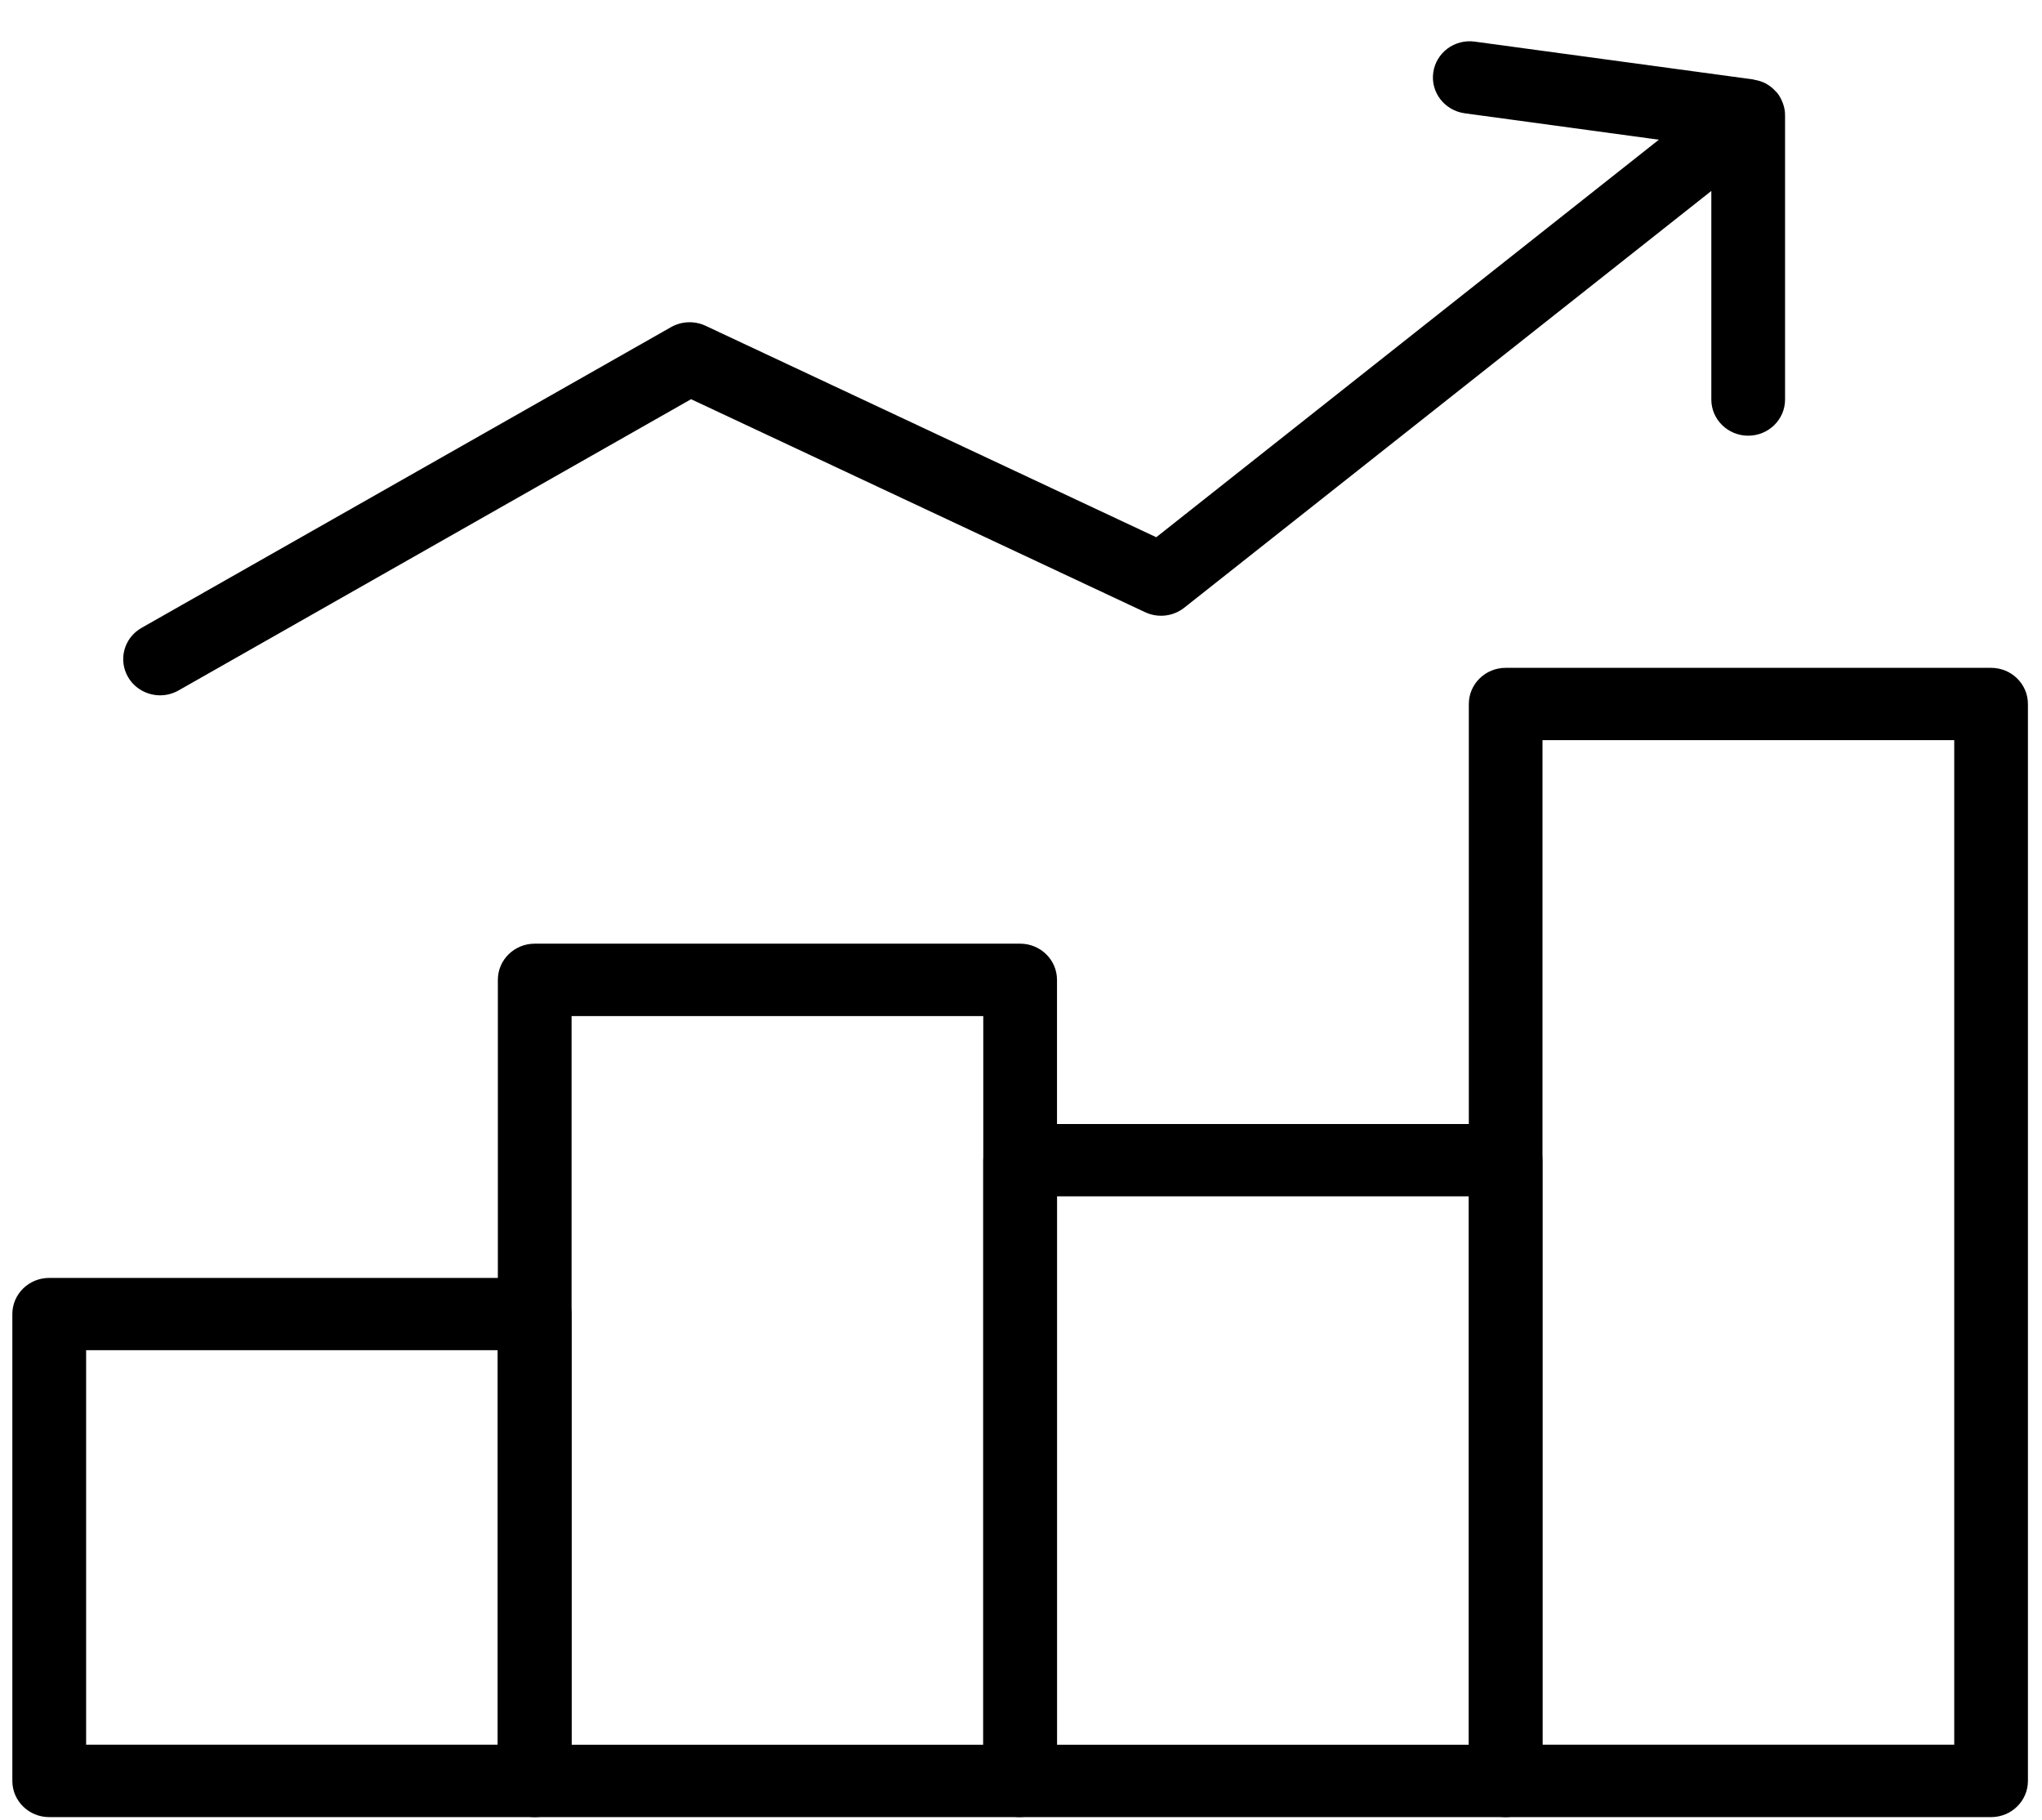
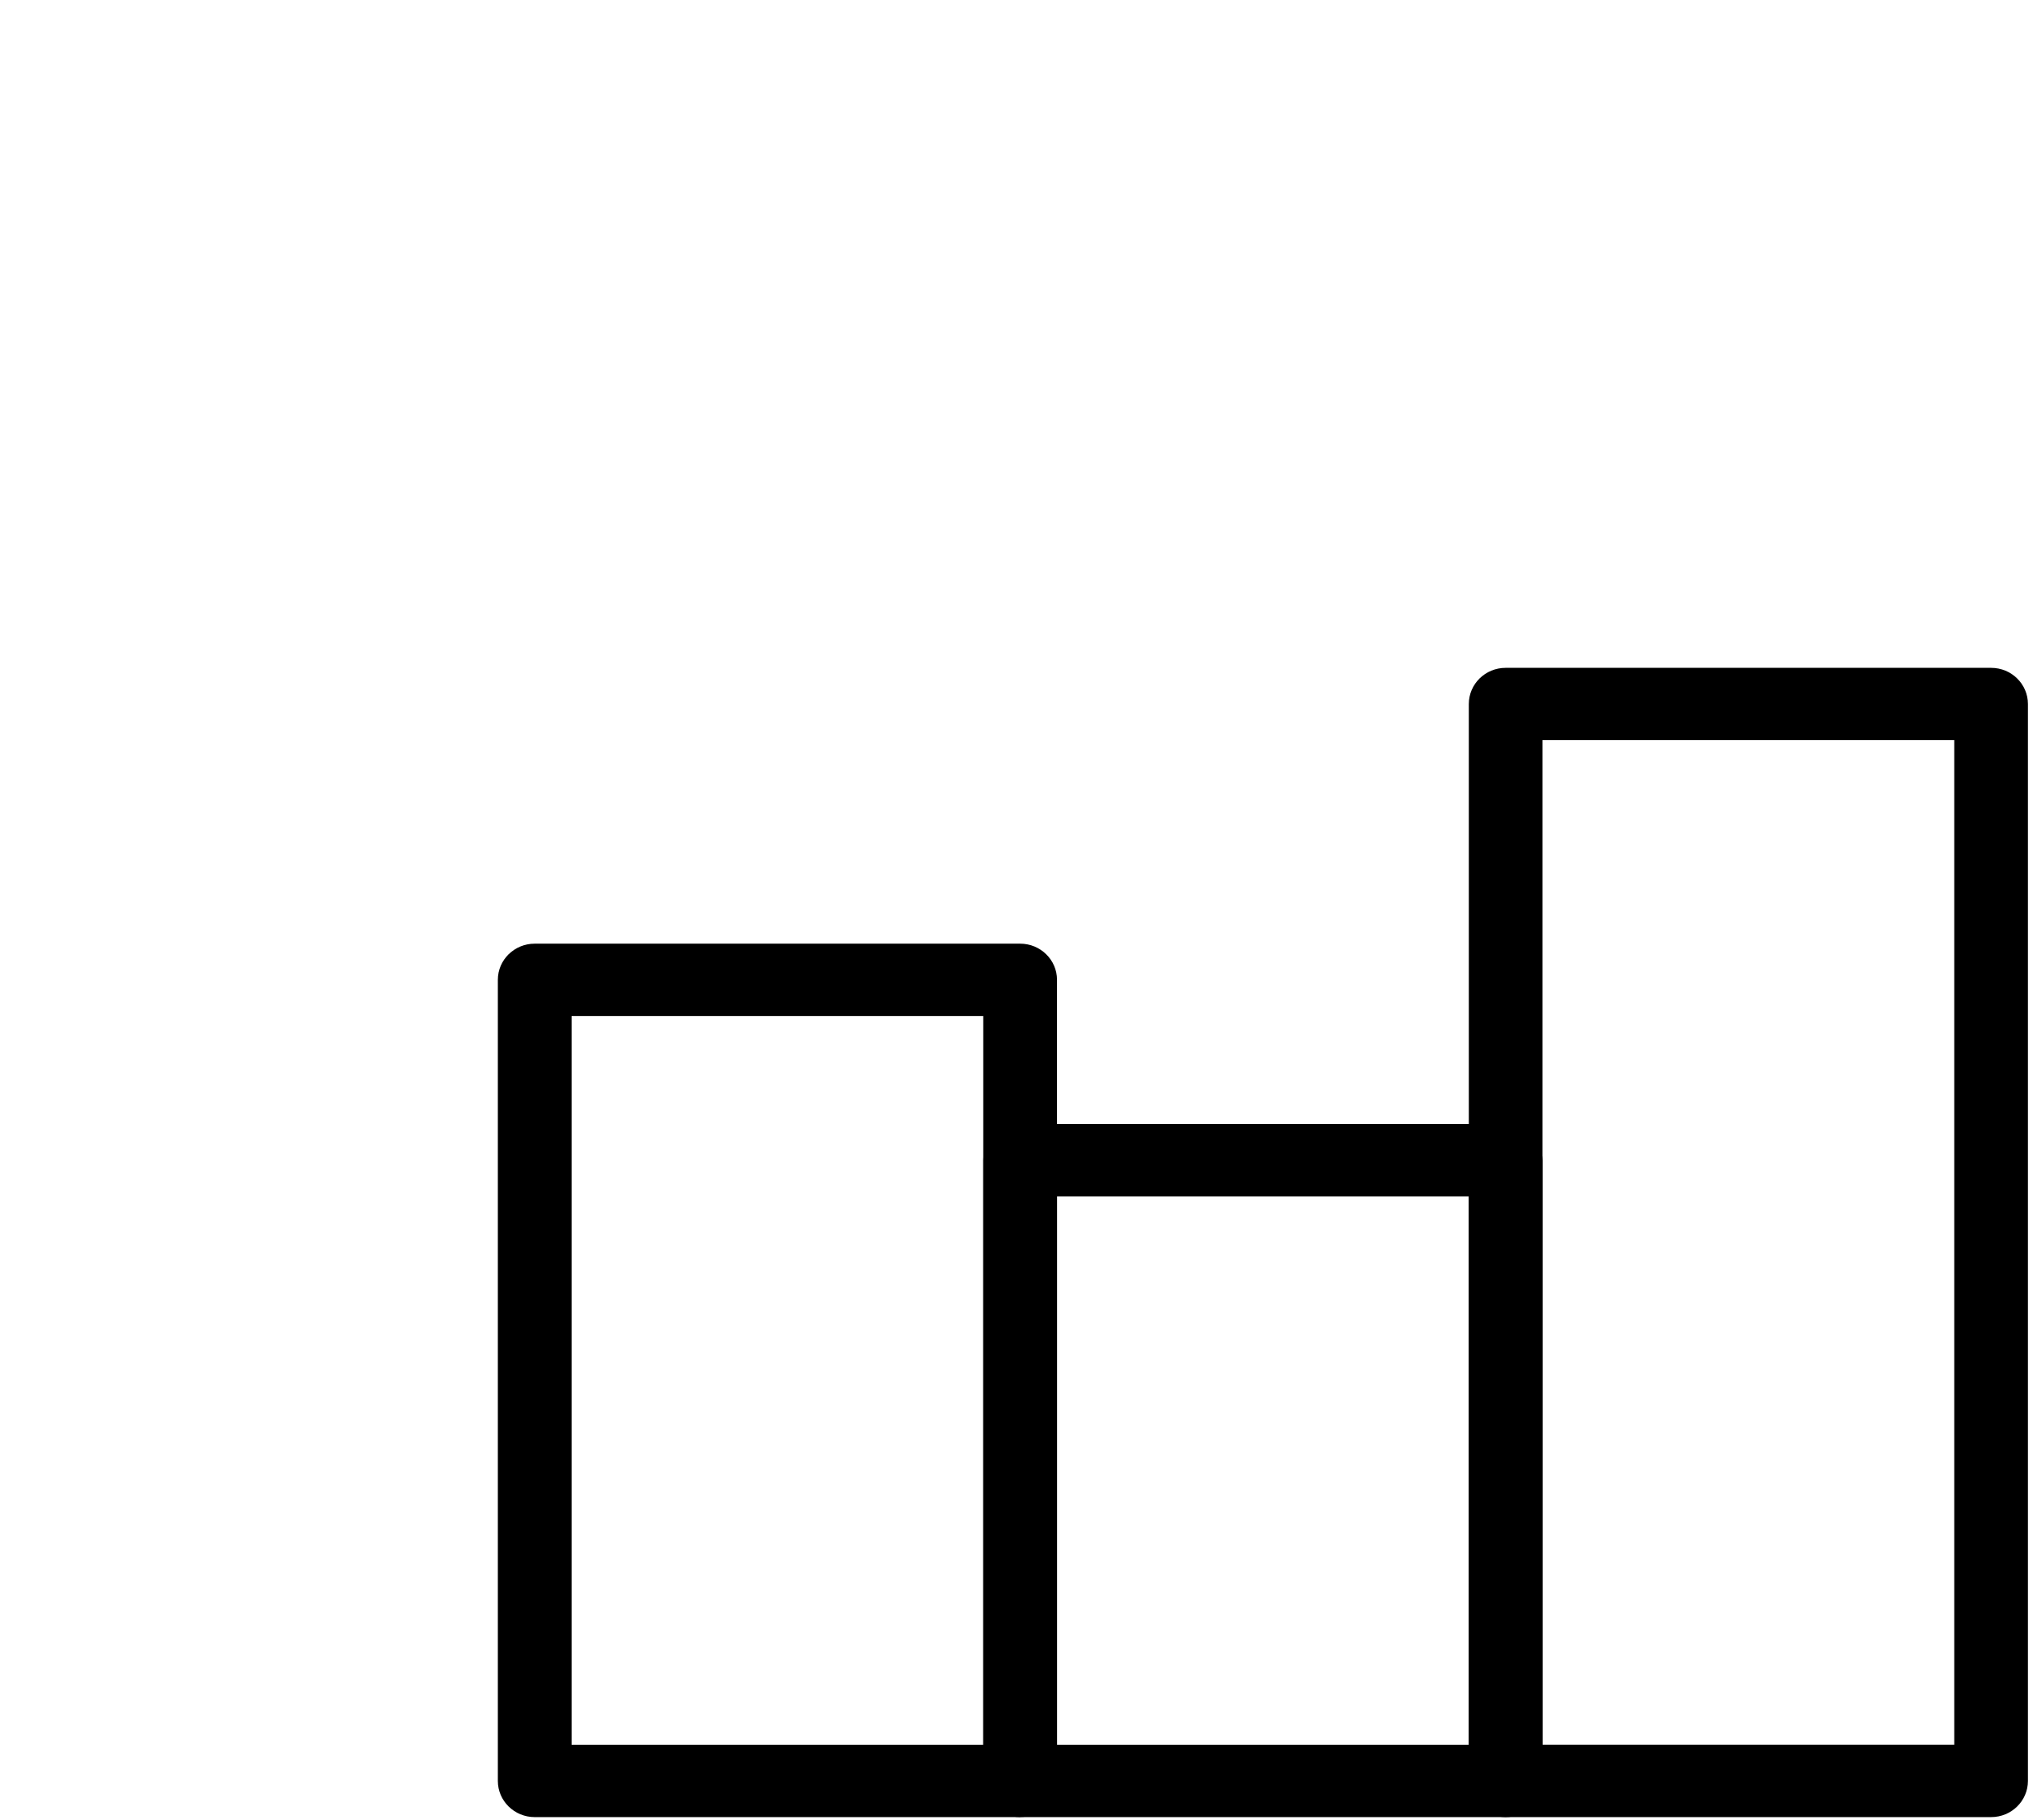
<svg xmlns="http://www.w3.org/2000/svg" width="46" height="41" viewBox="0 0 46 41" fill="none">
  <g clip-path="url(#clip0_752_11332)">
-     <path d="M12.045 40.93H1.108C0.649 40.93 0.278 40.565 0.278 40.115V29.599C0.278 29.15 0.649 28.785 1.108 28.785H12.045C12.504 28.785 12.876 29.15 12.876 29.599V40.115C12.876 40.565 12.504 40.93 12.045 40.93ZM1.94 39.299H11.213V30.413H1.94V39.299Z" fill="black" />
    <path d="M22.981 40.93H12.045C11.587 40.93 11.215 40.565 11.215 40.116V22.07C11.215 21.621 11.587 21.256 12.045 21.256H22.981C23.439 21.256 23.811 21.621 23.811 22.07V40.114C23.811 40.563 23.439 40.928 22.981 40.928V40.93ZM12.876 39.3H22.15V22.887H12.876V39.301V39.3Z" fill="black" />
    <path d="M44.853 40.93H33.918C33.459 40.93 33.088 40.565 33.088 40.115V15.858C33.088 15.408 33.459 15.043 33.918 15.043H44.853C45.312 15.043 45.683 15.408 45.683 15.858V40.115C45.683 40.565 45.312 40.93 44.853 40.93ZM34.748 39.299H44.023V16.672H34.748V39.299Z" fill="black" />
    <path d="M33.916 40.93H22.981C22.522 40.93 22.15 40.565 22.15 40.116V26.134C22.15 25.684 22.522 25.319 22.981 25.319H33.916C34.374 25.319 34.746 25.684 34.746 26.134V40.116C34.746 40.565 34.374 40.93 33.916 40.93ZM23.811 39.3H33.086V26.948H23.811V39.3Z" fill="black" />
-     <path d="M40.212 2.579C40.21 2.494 40.194 2.411 40.164 2.329C40.158 2.316 40.154 2.302 40.148 2.289C40.119 2.219 40.083 2.151 40.032 2.089C40.028 2.083 40.022 2.079 40.018 2.075C40.01 2.066 40.002 2.06 39.994 2.05C39.933 1.986 39.866 1.93 39.791 1.889C39.789 1.889 39.785 1.885 39.783 1.883C39.7 1.839 39.609 1.812 39.516 1.796C39.51 1.796 39.506 1.792 39.5 1.79L33.224 0.938C32.769 0.874 32.35 1.186 32.287 1.633C32.224 2.079 32.542 2.49 32.997 2.552L37.369 3.147L26.047 12.101L15.894 7.338C15.645 7.222 15.356 7.234 15.119 7.367L3.19 14.142C2.792 14.367 2.658 14.865 2.887 15.255C3.041 15.515 3.32 15.662 3.607 15.662C3.747 15.662 3.891 15.627 4.022 15.552L15.568 8.992L25.797 13.79C26.086 13.925 26.428 13.886 26.677 13.689L38.551 4.301V9C38.551 9.449 38.923 9.814 39.382 9.814C39.84 9.814 40.212 9.449 40.212 9V2.599C40.212 2.599 40.208 2.587 40.208 2.579H40.212Z" fill="black" />
  </g>
  <defs>
    <clipPath id="clip0_752_11332">
      <rect width="45.405" height="40" fill="white" transform="translate(0.278 0.93)" />
    </clipPath>
  </defs>
</svg>